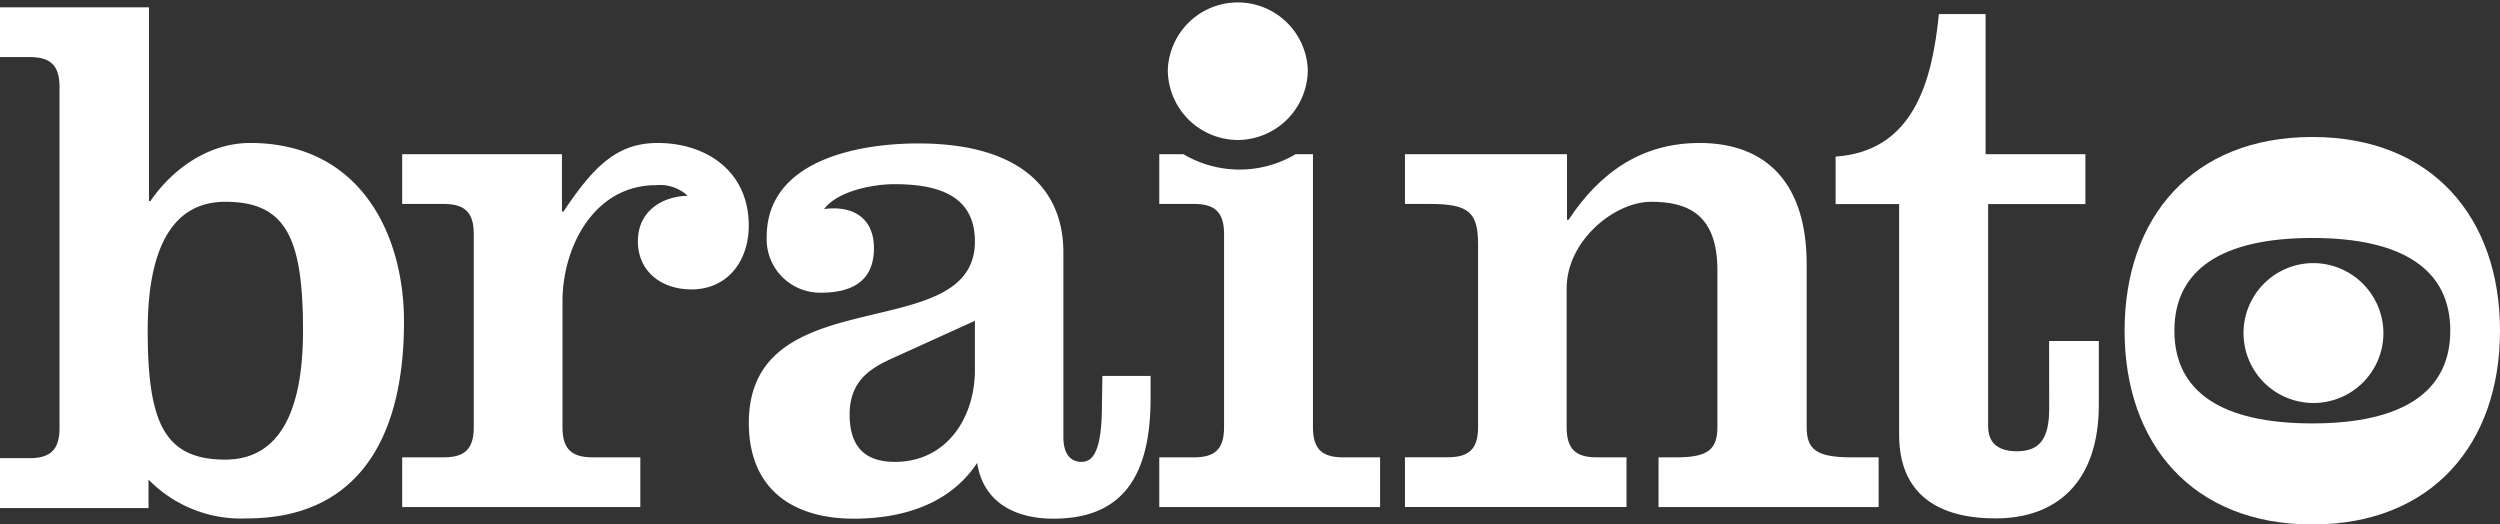
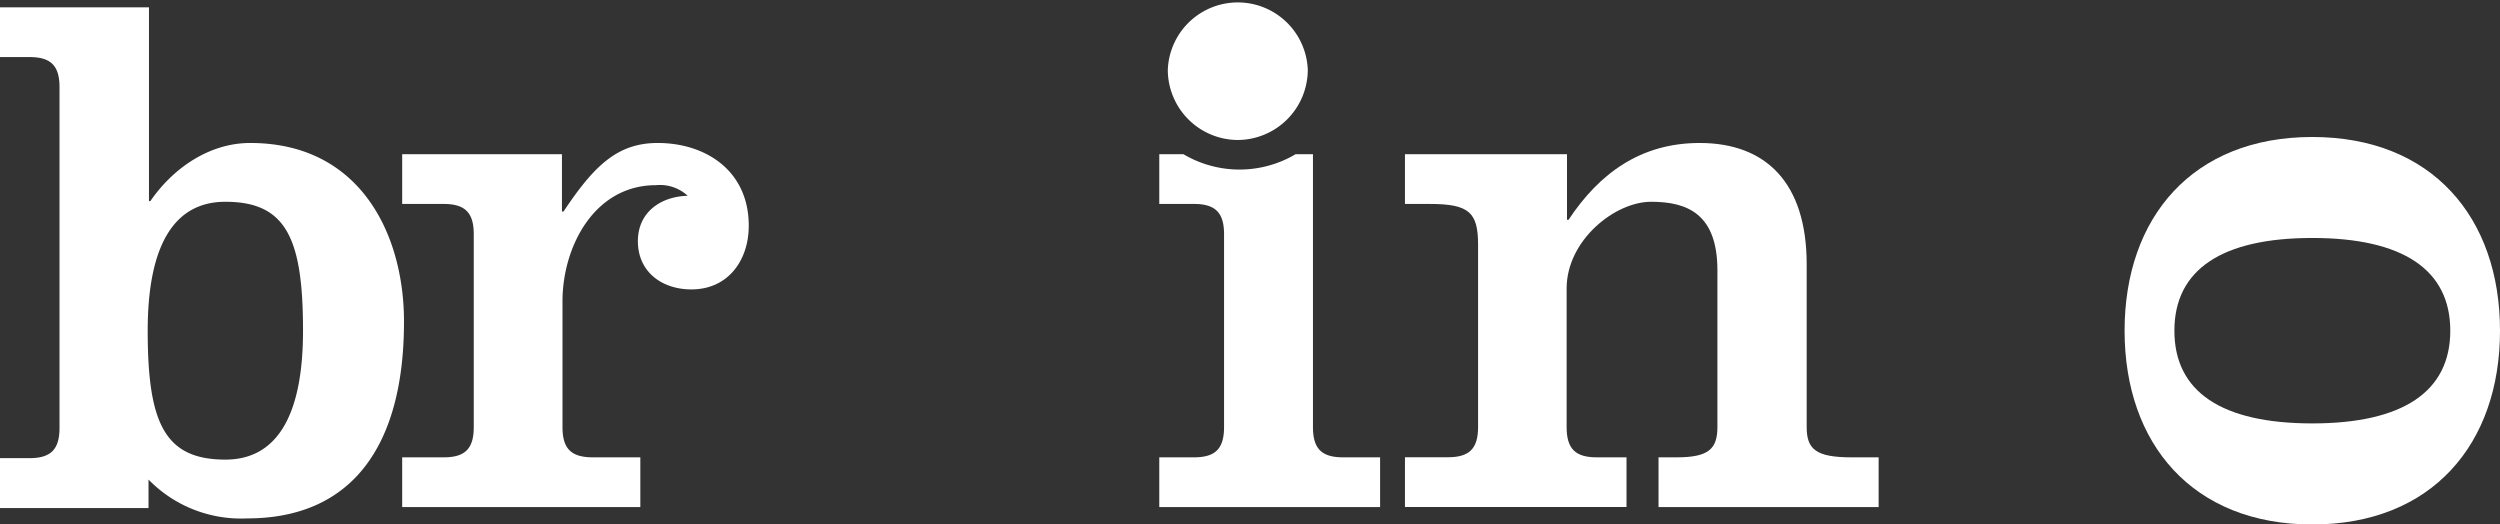
<svg xmlns="http://www.w3.org/2000/svg" viewBox="0 0 275.56 57.81">
  <rect x="0" y="0" width="275.56" height="57.81" fill="#333333" stroke="none" />
  <defs>
    <style>.cls-1{fill:#fff;}</style>
  </defs>
  <g id="Layer_2" data-name="Layer 2">
    <g id="Calque_1" data-name="Calque 1">
      <path class="cls-1" d="M72.49,15.76c-4.48,0-7.06,2.58-10.38,7.56h-.17V17H44.33v5.48H48.9c2.32,0,3.32.92,3.32,3.33V47.08c0,2.42-1,3.33-3.32,3.33H44.33v5.48H70.58V50.41H65.35C63,50.41,62,49.5,62,47.08V33.21c0-6,3.49-12.8,10.31-12.8a4.5,4.5,0,0,1,3.49,1.17c-3,.08-5.49,1.83-5.49,5,0,3.4,2.66,5.32,5.9,5.32,4.07,0,6.32-3.24,6.32-7C82.55,18.84,77.81,15.76,72.49,15.76Z" />
-       <path class="cls-1" d="M121.46,44.59c0,5.16-1,6.32-2.25,6.32s-2-.91-2-2.75V27.81c0-7-4.82-12-16-12-6.56,0-16.7,1.83-16.7,10.3a5.89,5.89,0,0,0,6,6.15c3.24,0,5.82-1.16,5.82-4.9,0-3.41-2.41-4.73-5.49-4.32,1.5-2,5.41-2.74,7.73-2.74,4.41,0,8.89,1,8.89,6.31,0,11.71-24.92,3.9-24.92,20,0,7.48,5.06,10.56,11.55,10.56,5.23,0,10.55-1.5,13.62-6.15.67,4.4,4.24,6.15,8.39,6.15,7,0,10.72-3.91,10.72-13.22V41.44h-5.31Zm-14-3.82c0,5.31-3.15,10.14-8.81,10.14-3.4,0-5-1.75-5-5.24,0-3.9,2.58-5.23,5-6.31l8.81-4Z" />
      <path class="cls-1" d="M199.14,47.08V29.14c0-9-4.49-13.38-11.8-13.38-6.48,0-11.05,3.33-14.45,8.47h-.17V17H154.86v5.48h2.74c4.32,0,5.32.92,5.32,4.49v20.1c0,2.42-1,3.33-3.33,3.33h-4.73v5.48h24.42V50.41H176c-2.32,0-3.32-.91-3.32-3.33V31.8c0-5.32,5.32-9.56,9.31-9.56s7.31,1.33,7.31,7.56V47.08c0,2.42-1,3.33-4.49,3.33h-2v5.48h24.26V50.41h-3C200.14,50.41,199.14,49.5,199.14,47.08Z" />
-       <path class="cls-1" d="M225.87,45c0,3.32-1,4.74-3.57,4.74-2.25,0-3.16-1.09-3.16-2.75V22.49h10.72V17h-11V1.55h-5.15c-.75,7.65-2.91,15.12-11.38,15.71v5.23h7V47.92c0,6.64,4.4,9.22,10.63,9.22,6.57,0,11.38-3.83,11.38-12.55v-7h-5.48Z" />
      <path class="cls-1" d="M27.58,15.76c-4.56,0-8.55,2.83-11,6.4h-.16V.81H0V6.29H3.24c2.33,0,3.32.91,3.32,3.32V47.17c0,2.41-1,3.33-3.32,3.33H0V56H16.37V52.86a14.24,14.24,0,0,0,10.88,4.28c11.47,0,17.28-7.89,17.28-21.69C44.53,25.82,39.71,15.76,27.58,15.76Zm-2.74,34.9c-6.73,0-8.56-4.08-8.56-14.21,0-9.56,3-14.21,8.56-14.21,6.73,0,8.56,4.07,8.56,14.21C33.4,46,30.41,50.66,24.84,50.66Z" />
      <path class="cls-1" d="M144.72,47.08V17H142.8a12.13,12.13,0,0,1-12.35,0h-2.67v5.48h3.82c2.32,0,3.32.92,3.32,3.33V47.08c0,2.42-1,3.33-3.32,3.33h-3.82v5.48h24.34V50.41h-4.07C145.72,50.41,144.72,49.5,144.72,47.08Z" />
-       <path class="cls-1" d="M136.43,15.43a7.76,7.76,0,0,0,7.72-7.72,7.72,7.72,0,0,0-15.43,0A7.75,7.75,0,0,0,136.43,15.43Z" />
+       <path class="cls-1" d="M136.43,15.43a7.76,7.76,0,0,0,7.72-7.72,7.72,7.72,0,0,0-15.43,0A7.75,7.75,0,0,0,136.43,15.43" />
      <path class="cls-1" d="M254.87,15.1c-13.21,0-20.69,8.89-20.69,21.35s7.48,21.36,20.69,21.36,20.69-8.9,20.69-21.36S268.08,15.1,254.87,15.1Zm0,31.57c-10,0-15.2-3.49-15.2-10.22s5.23-10.22,15.2-10.22,15.21,3.49,15.21,10.22S264.84,46.67,254.87,46.67Z" />
-       <path class="cls-1" d="M255,29a7.71,7.71,0,1,0,7.71,7.71A7.75,7.75,0,0,0,255,29Z" />
    </g>
  </g>
</svg>